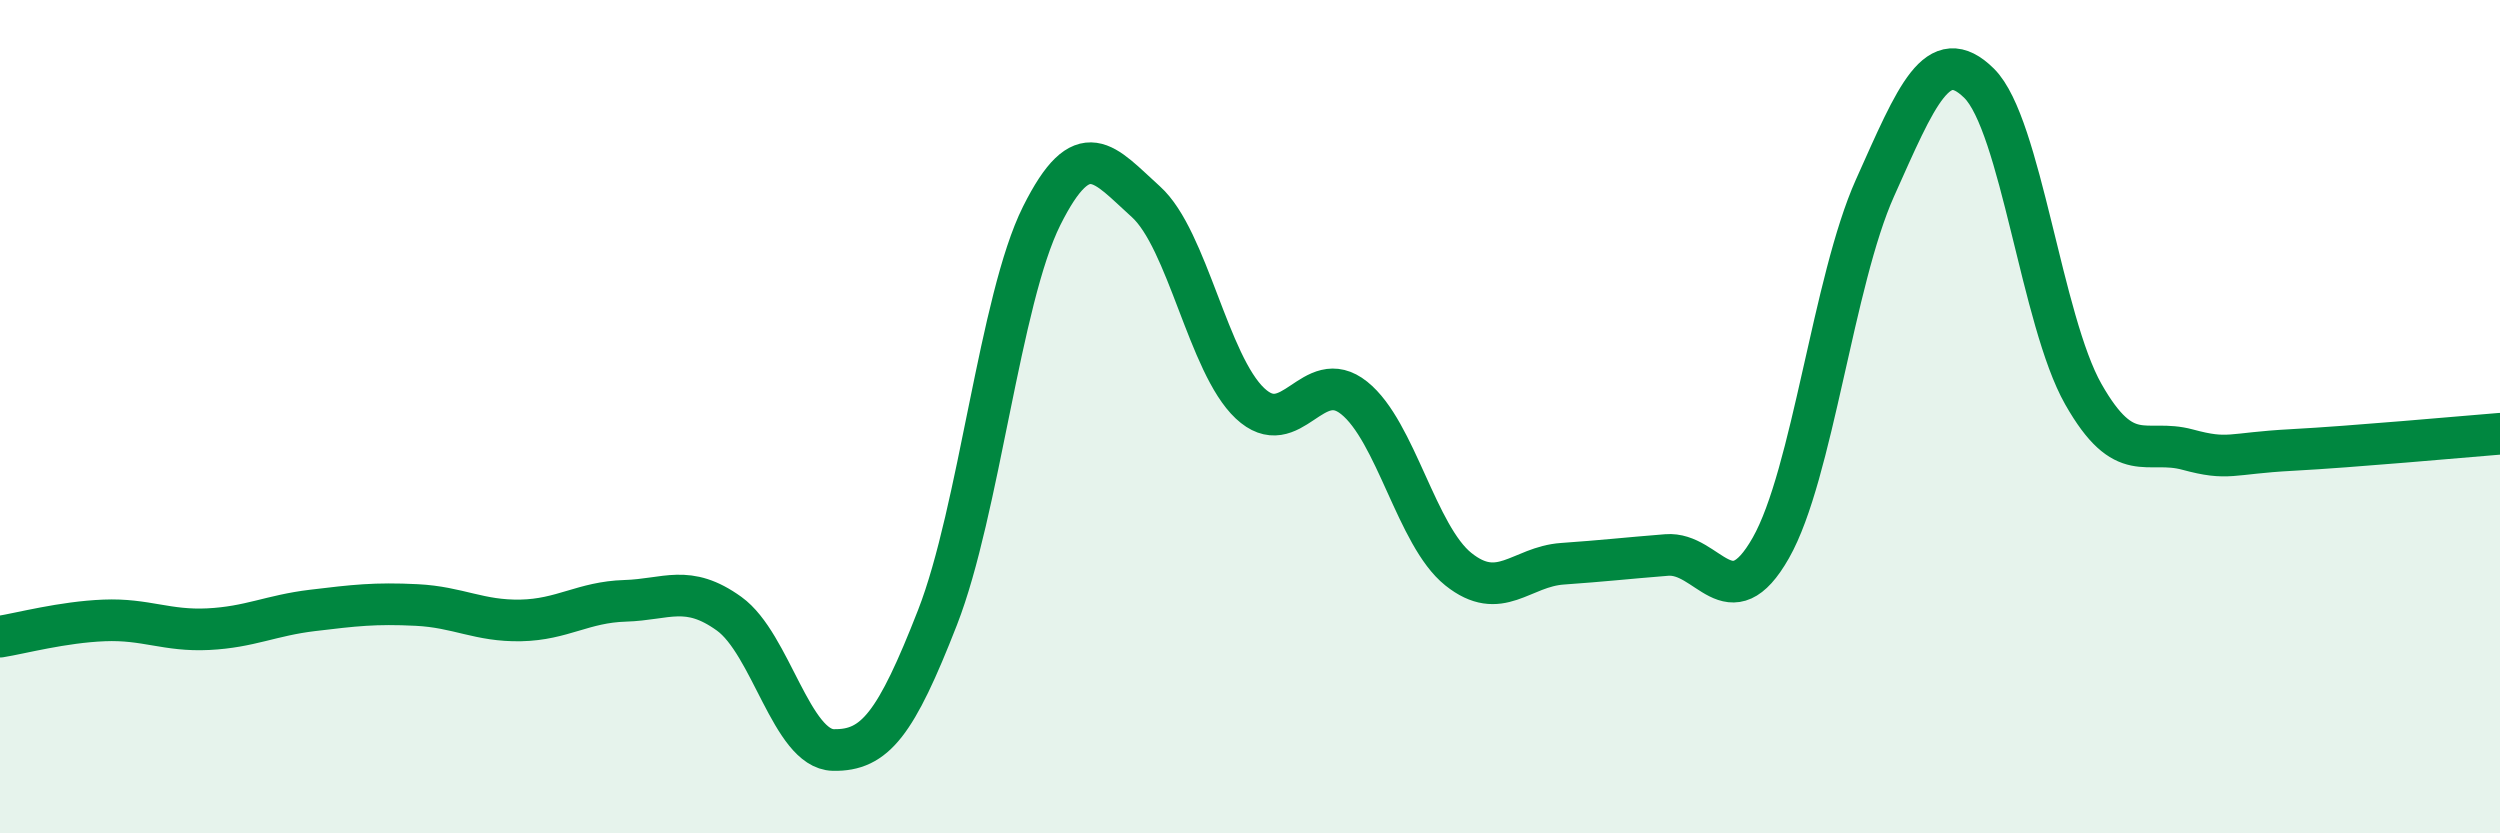
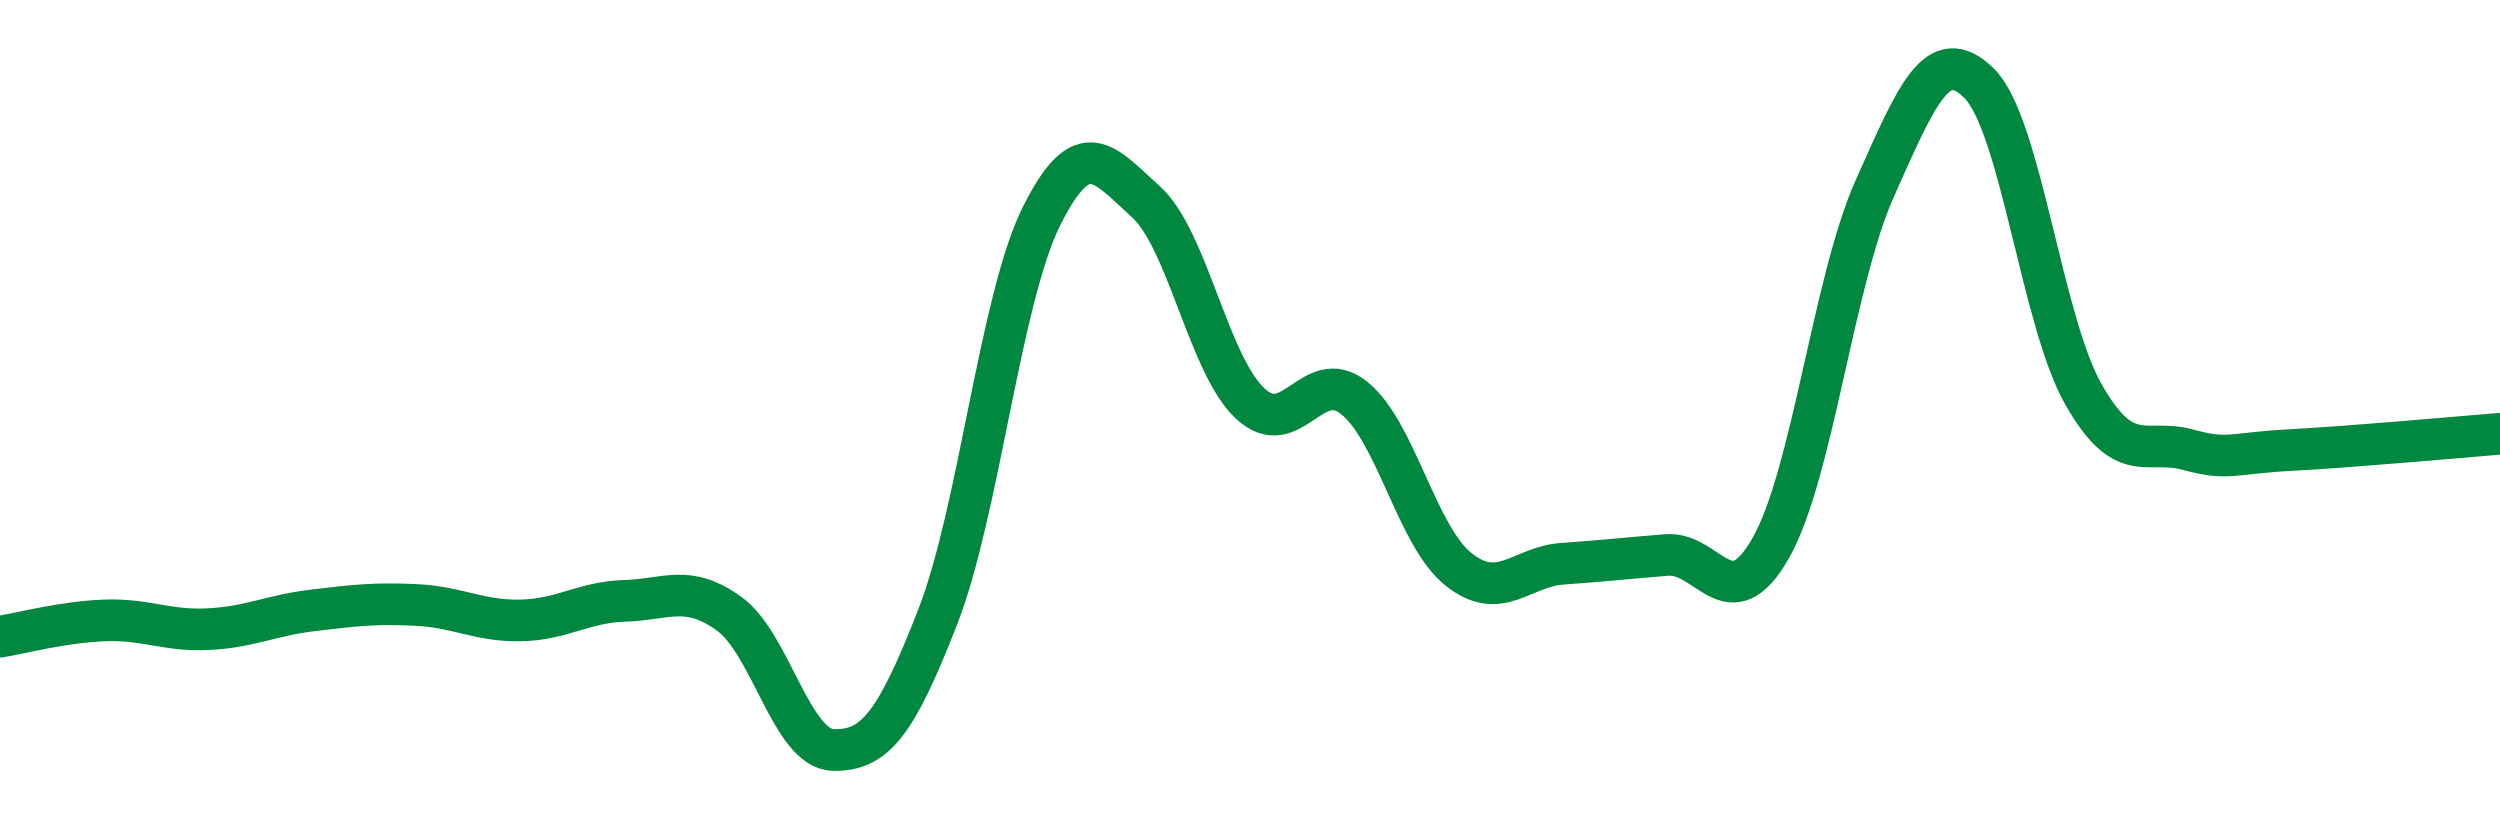
<svg xmlns="http://www.w3.org/2000/svg" width="60" height="20" viewBox="0 0 60 20">
-   <path d="M 0,15.28 C 0.5,15.2 1.5,14.93 2.5,14.89 C 3.5,14.85 4,15.15 5,15.1 C 6,15.05 6.5,14.77 7.5,14.65 C 8.5,14.53 9,14.47 10,14.52 C 11,14.57 11.5,14.91 12.5,14.89 C 13.5,14.87 14,14.45 15,14.42 C 16,14.39 16.5,14.01 17.5,14.73 C 18.5,15.45 19,17.98 20,18 C 21,18.02 21.5,17.38 22.5,14.82 C 23.5,12.26 24,7.18 25,5.18 C 26,3.18 26.5,3.94 27.5,4.84 C 28.5,5.74 29,8.74 30,9.68 C 31,10.62 31.5,8.75 32.5,9.55 C 33.5,10.35 34,12.86 35,13.66 C 36,14.46 36.5,13.6 37.5,13.53 C 38.5,13.46 39,13.4 40,13.32 C 41,13.24 41.5,14.91 42.5,13.15 C 43.5,11.39 44,6.74 45,4.51 C 46,2.28 46.5,1.01 47.5,2 C 48.5,2.99 49,7.7 50,9.46 C 51,11.22 51.5,10.52 52.5,10.79 C 53.5,11.06 53.5,10.88 55,10.8 C 56.5,10.72 59,10.49 60,10.41L60 20L0 20Z" fill="#008740" opacity="0.1" stroke-linecap="round" stroke-linejoin="round" />
  <path d="M 0,15.28 C 0.5,15.2 1.5,14.93 2.5,14.89 C 3.5,14.85 4,15.15 5,15.1 C 6,15.05 6.5,14.77 7.5,14.65 C 8.5,14.53 9,14.47 10,14.52 C 11,14.57 11.5,14.91 12.5,14.89 C 13.5,14.87 14,14.45 15,14.42 C 16,14.39 16.5,14.01 17.5,14.73 C 18.5,15.45 19,17.98 20,18 C 21,18.02 21.5,17.38 22.5,14.82 C 23.5,12.26 24,7.18 25,5.18 C 26,3.18 26.5,3.94 27.5,4.84 C 28.5,5.74 29,8.74 30,9.68 C 31,10.62 31.5,8.75 32.5,9.55 C 33.5,10.35 34,12.86 35,13.66 C 36,14.46 36.5,13.6 37.5,13.53 C 38.5,13.46 39,13.4 40,13.32 C 41,13.24 41.5,14.91 42.5,13.15 C 43.5,11.39 44,6.74 45,4.51 C 46,2.28 46.5,1.01 47.5,2 C 48.5,2.99 49,7.7 50,9.46 C 51,11.22 51.5,10.52 52.5,10.79 C 53.5,11.06 53.5,10.88 55,10.8 C 56.5,10.72 59,10.49 60,10.41" stroke="#008740" stroke-width="1" fill="none" stroke-linecap="round" stroke-linejoin="round" />
</svg>